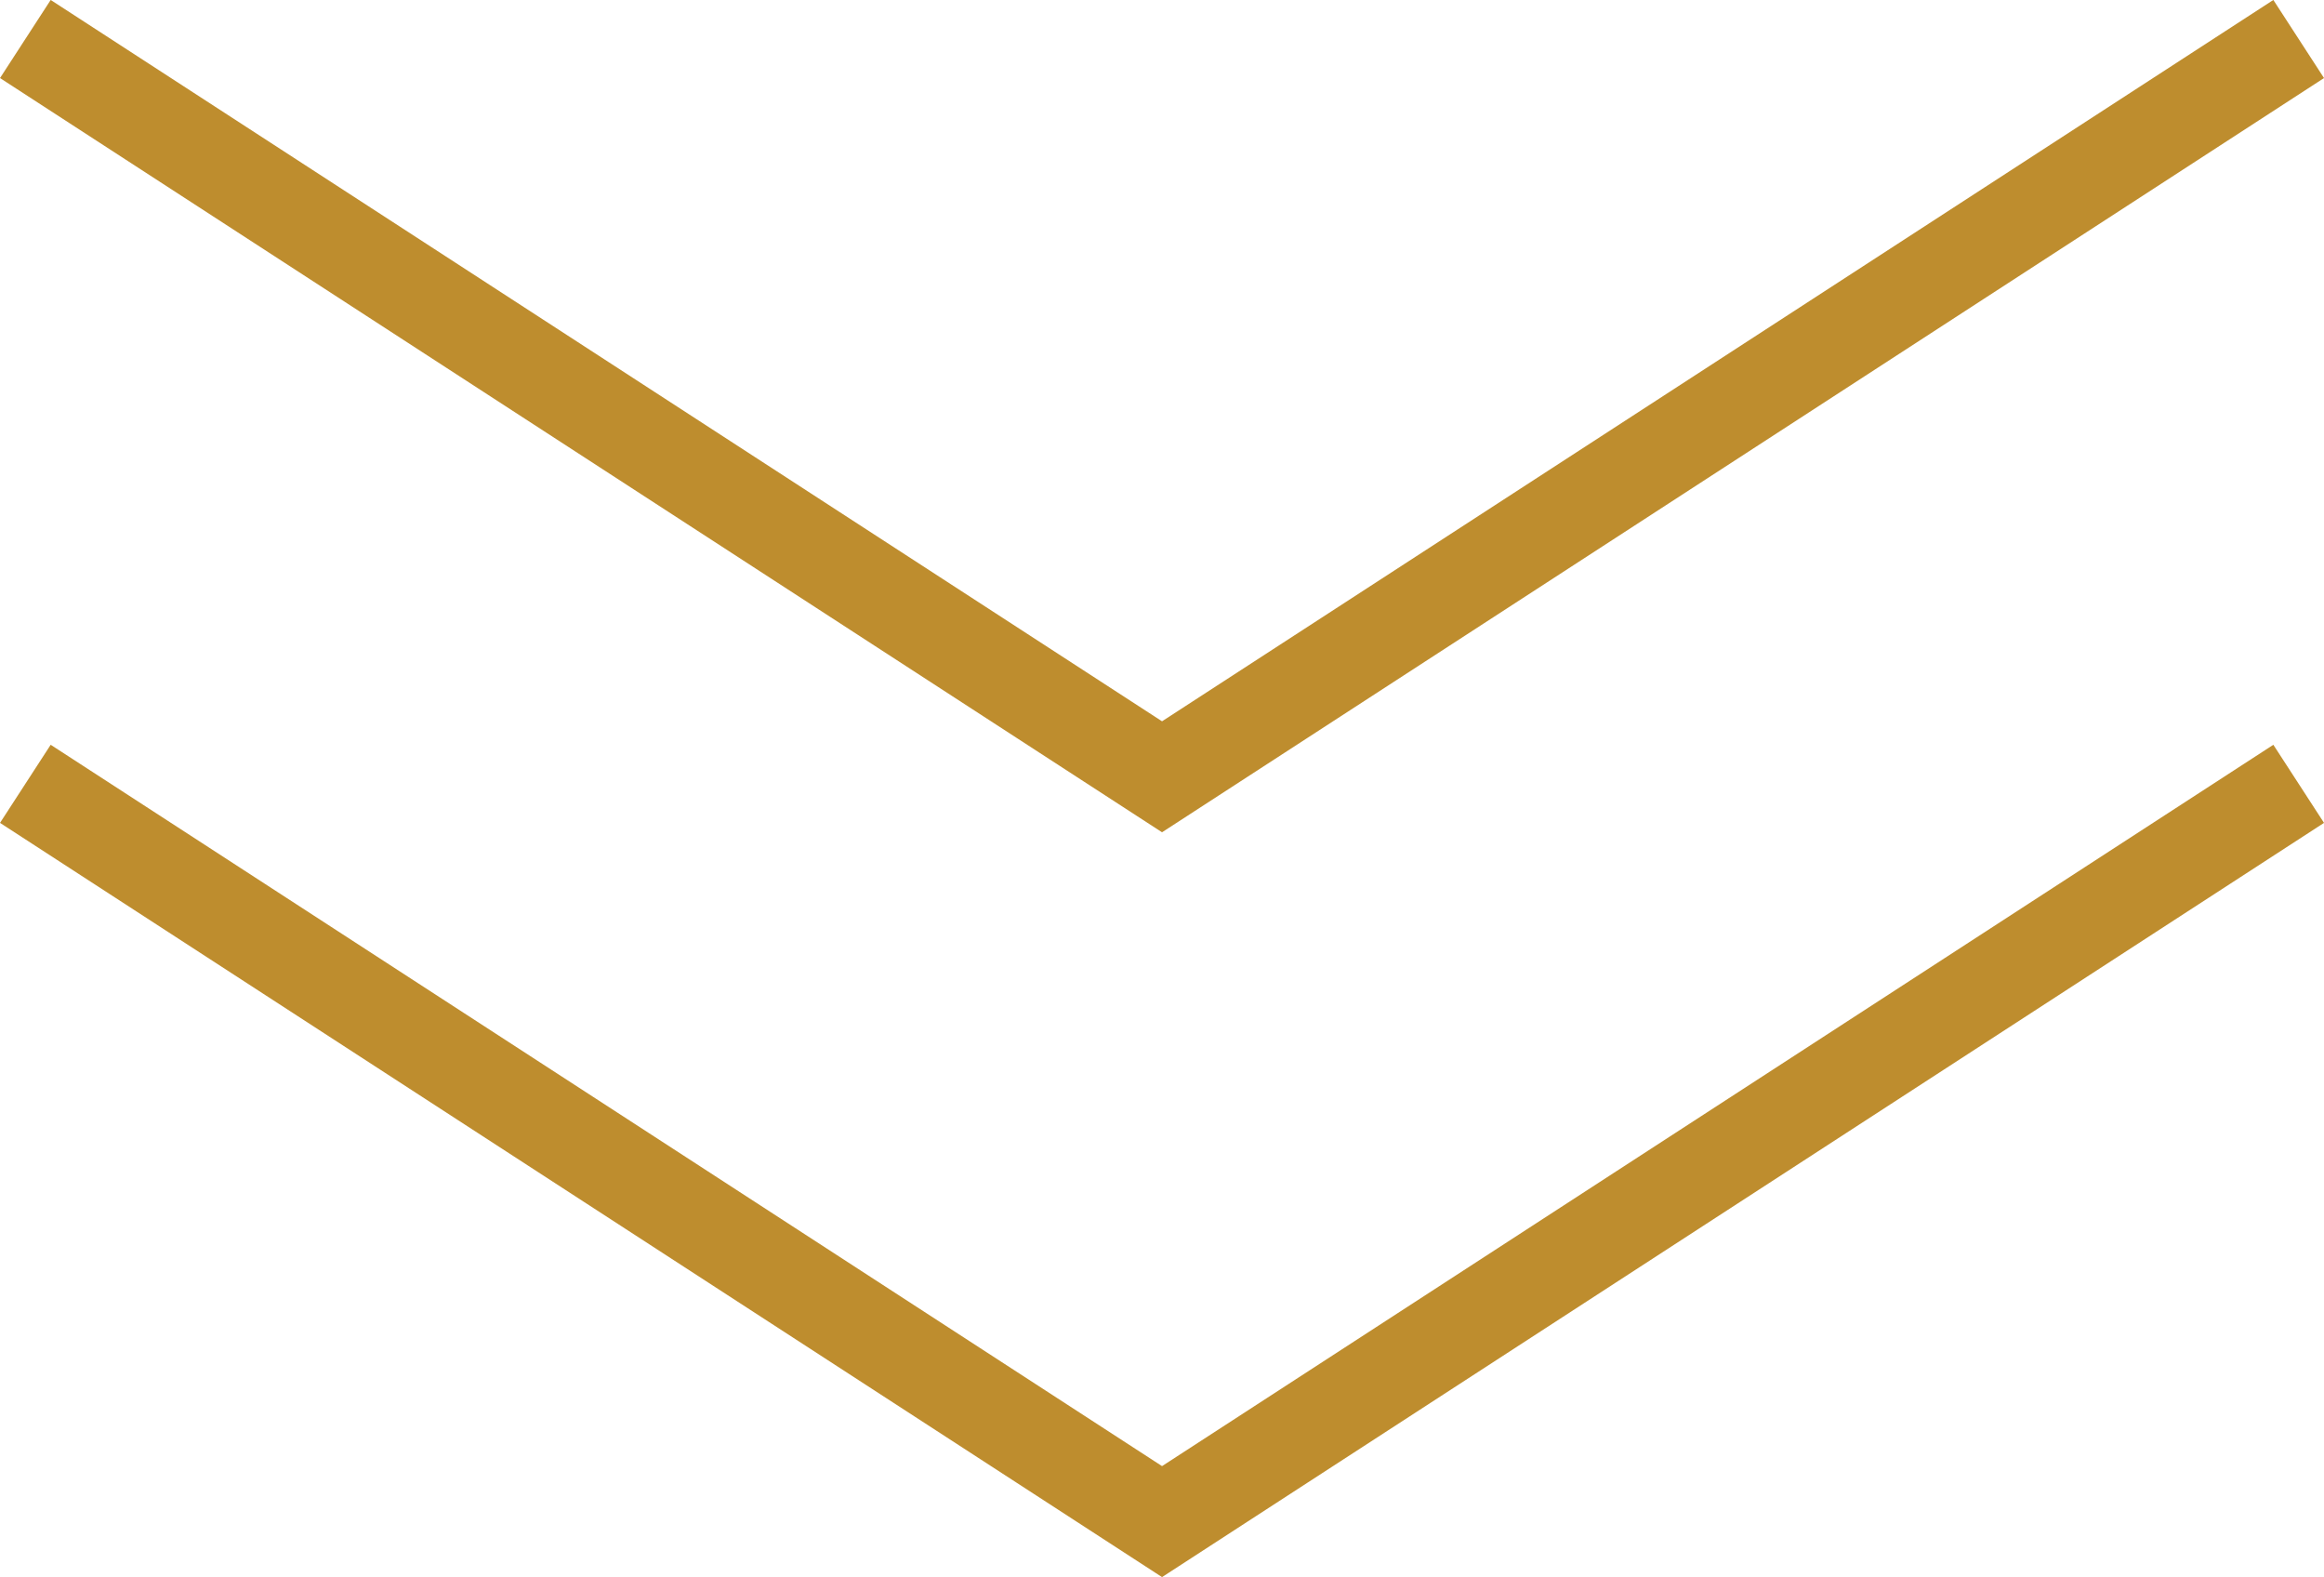
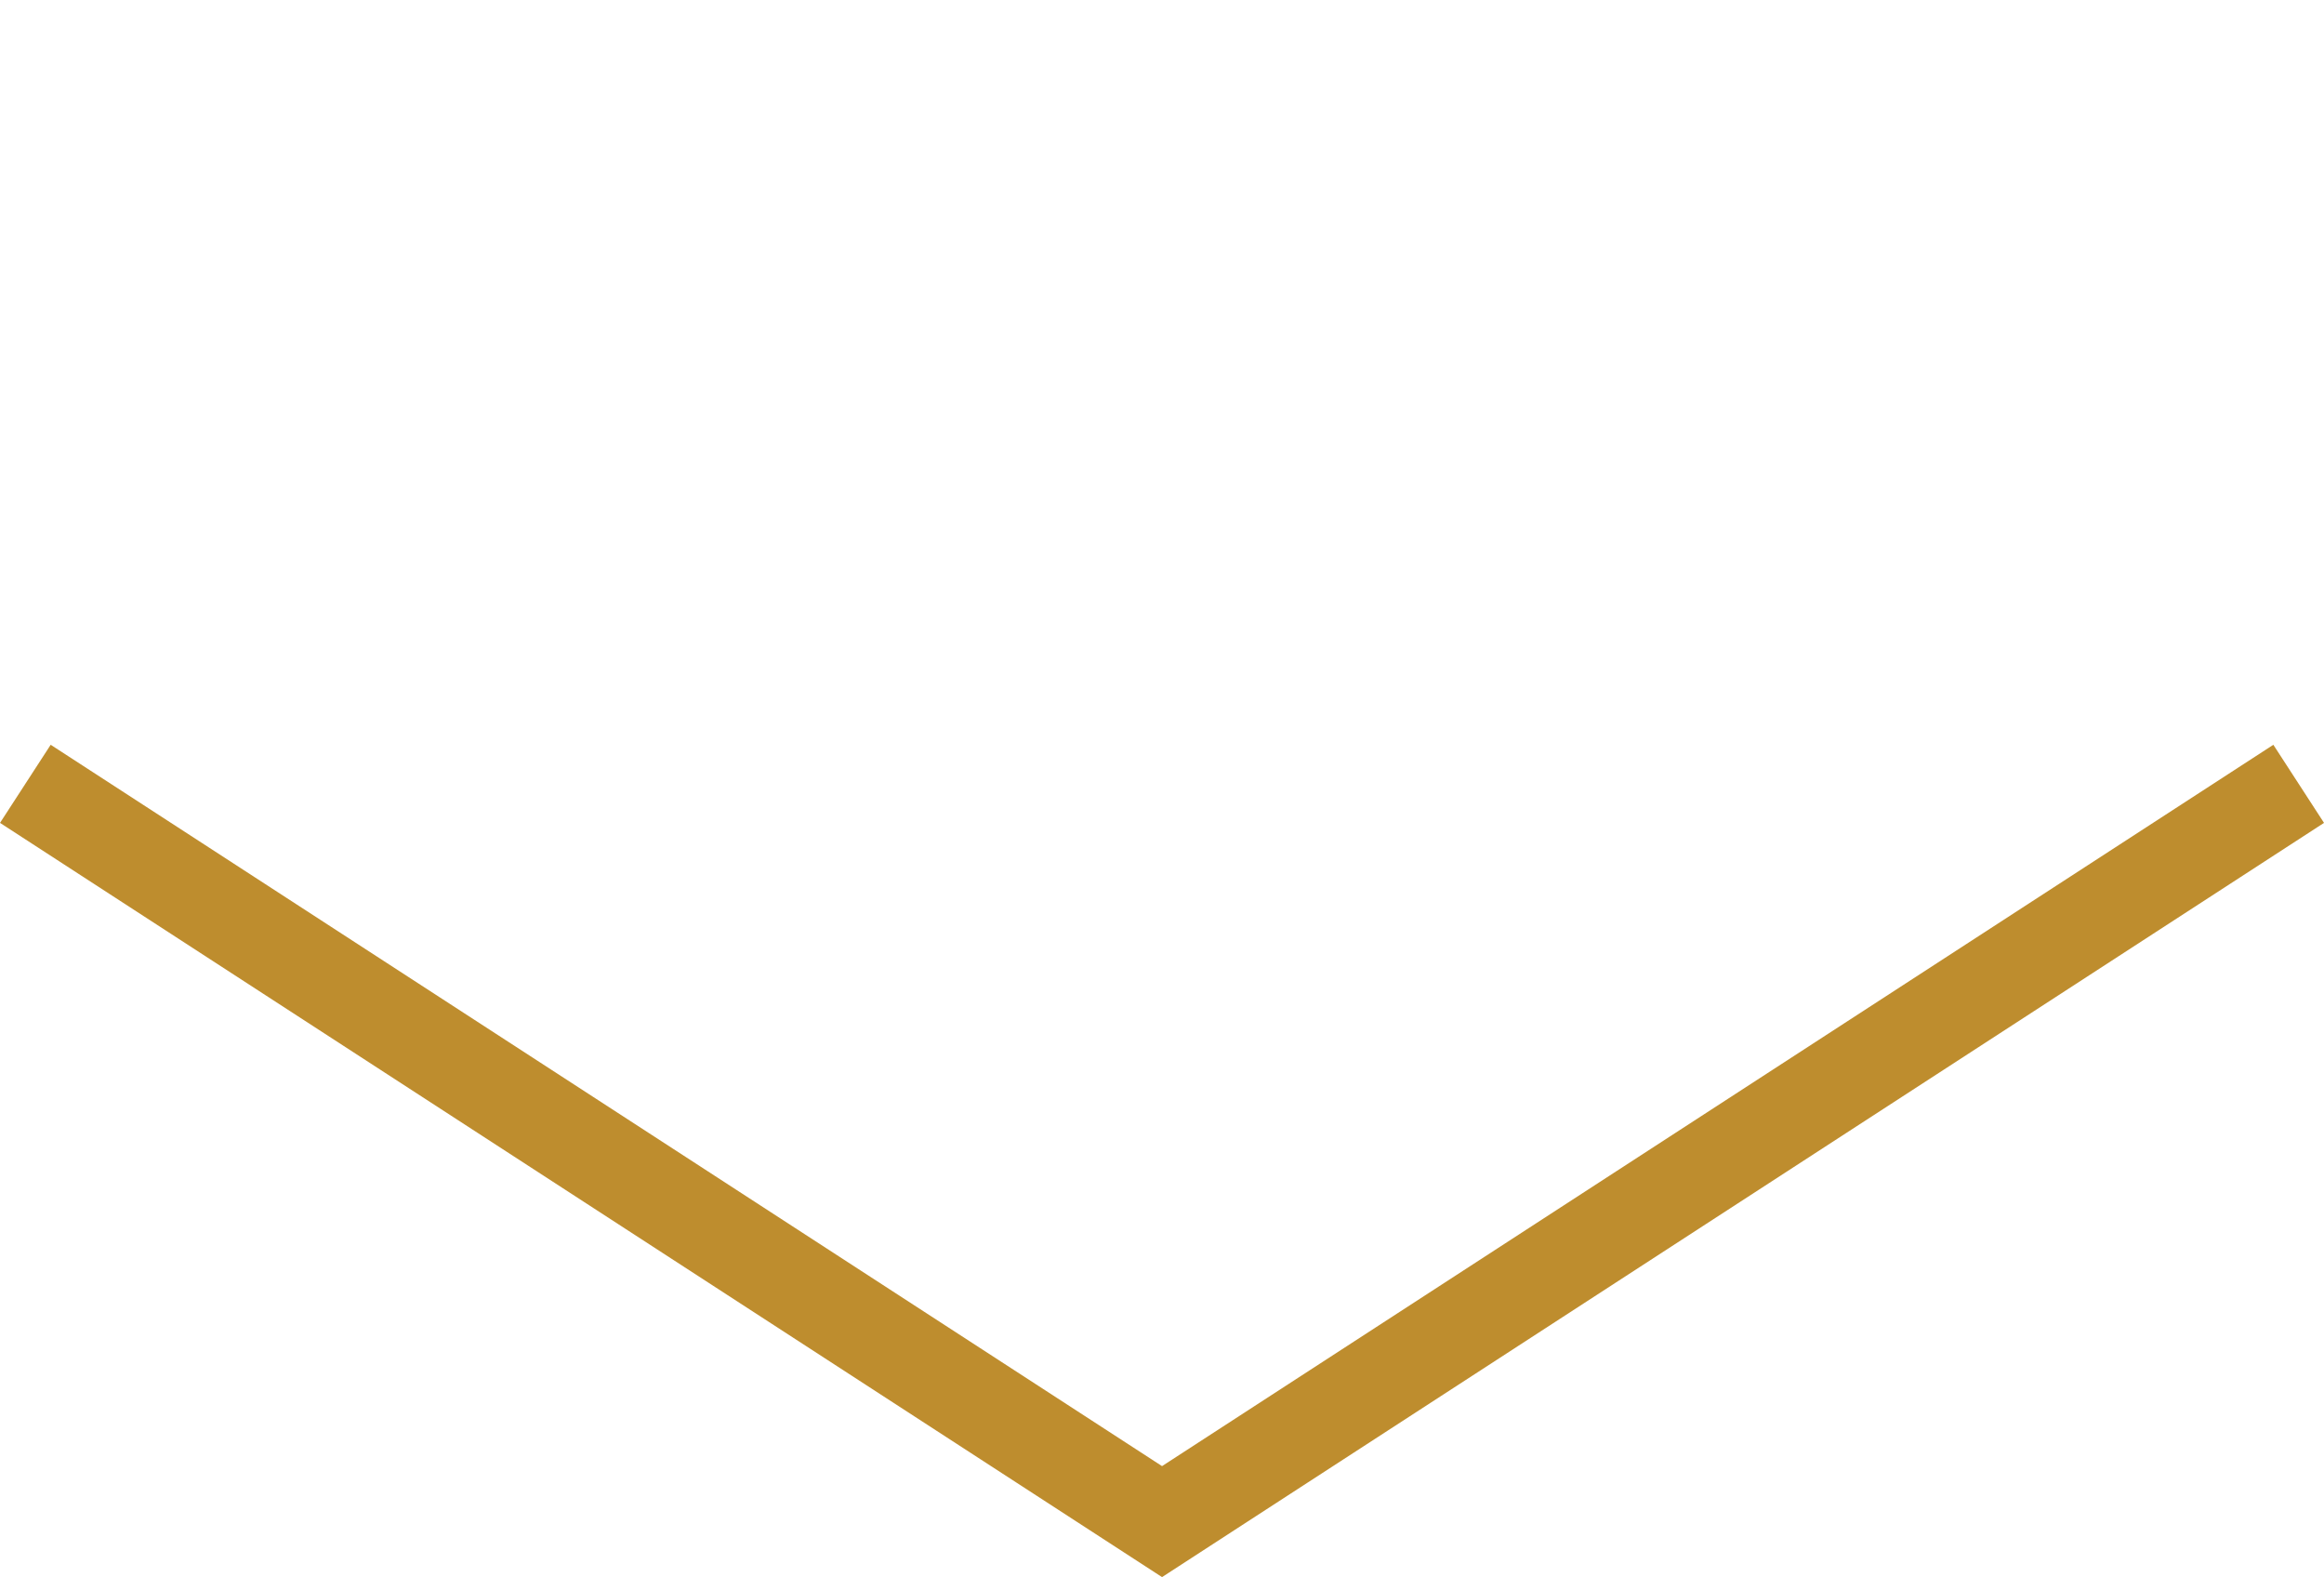
<svg xmlns="http://www.w3.org/2000/svg" width="74.904" height="50.82" viewBox="0 0 74.904 50.82">
  <g id="Group_143" data-name="Group 143" transform="translate(-922.235 -989.455)">
    <path id="Path_38" data-name="Path 38" d="M1601.646,1044.9l36.636,23.773,36.635-23.773" transform="translate(-678.594 -30.188)" fill="none" stroke="#be8d2e" stroke-width="3" />
-     <path id="Path_51" data-name="Path 51" d="M1601.646,1044.9l36.636,23.773,36.635-23.773" transform="translate(-678.594 -54.188)" fill="none" stroke="#be8d2e" stroke-width="3" />
  </g>
</svg>